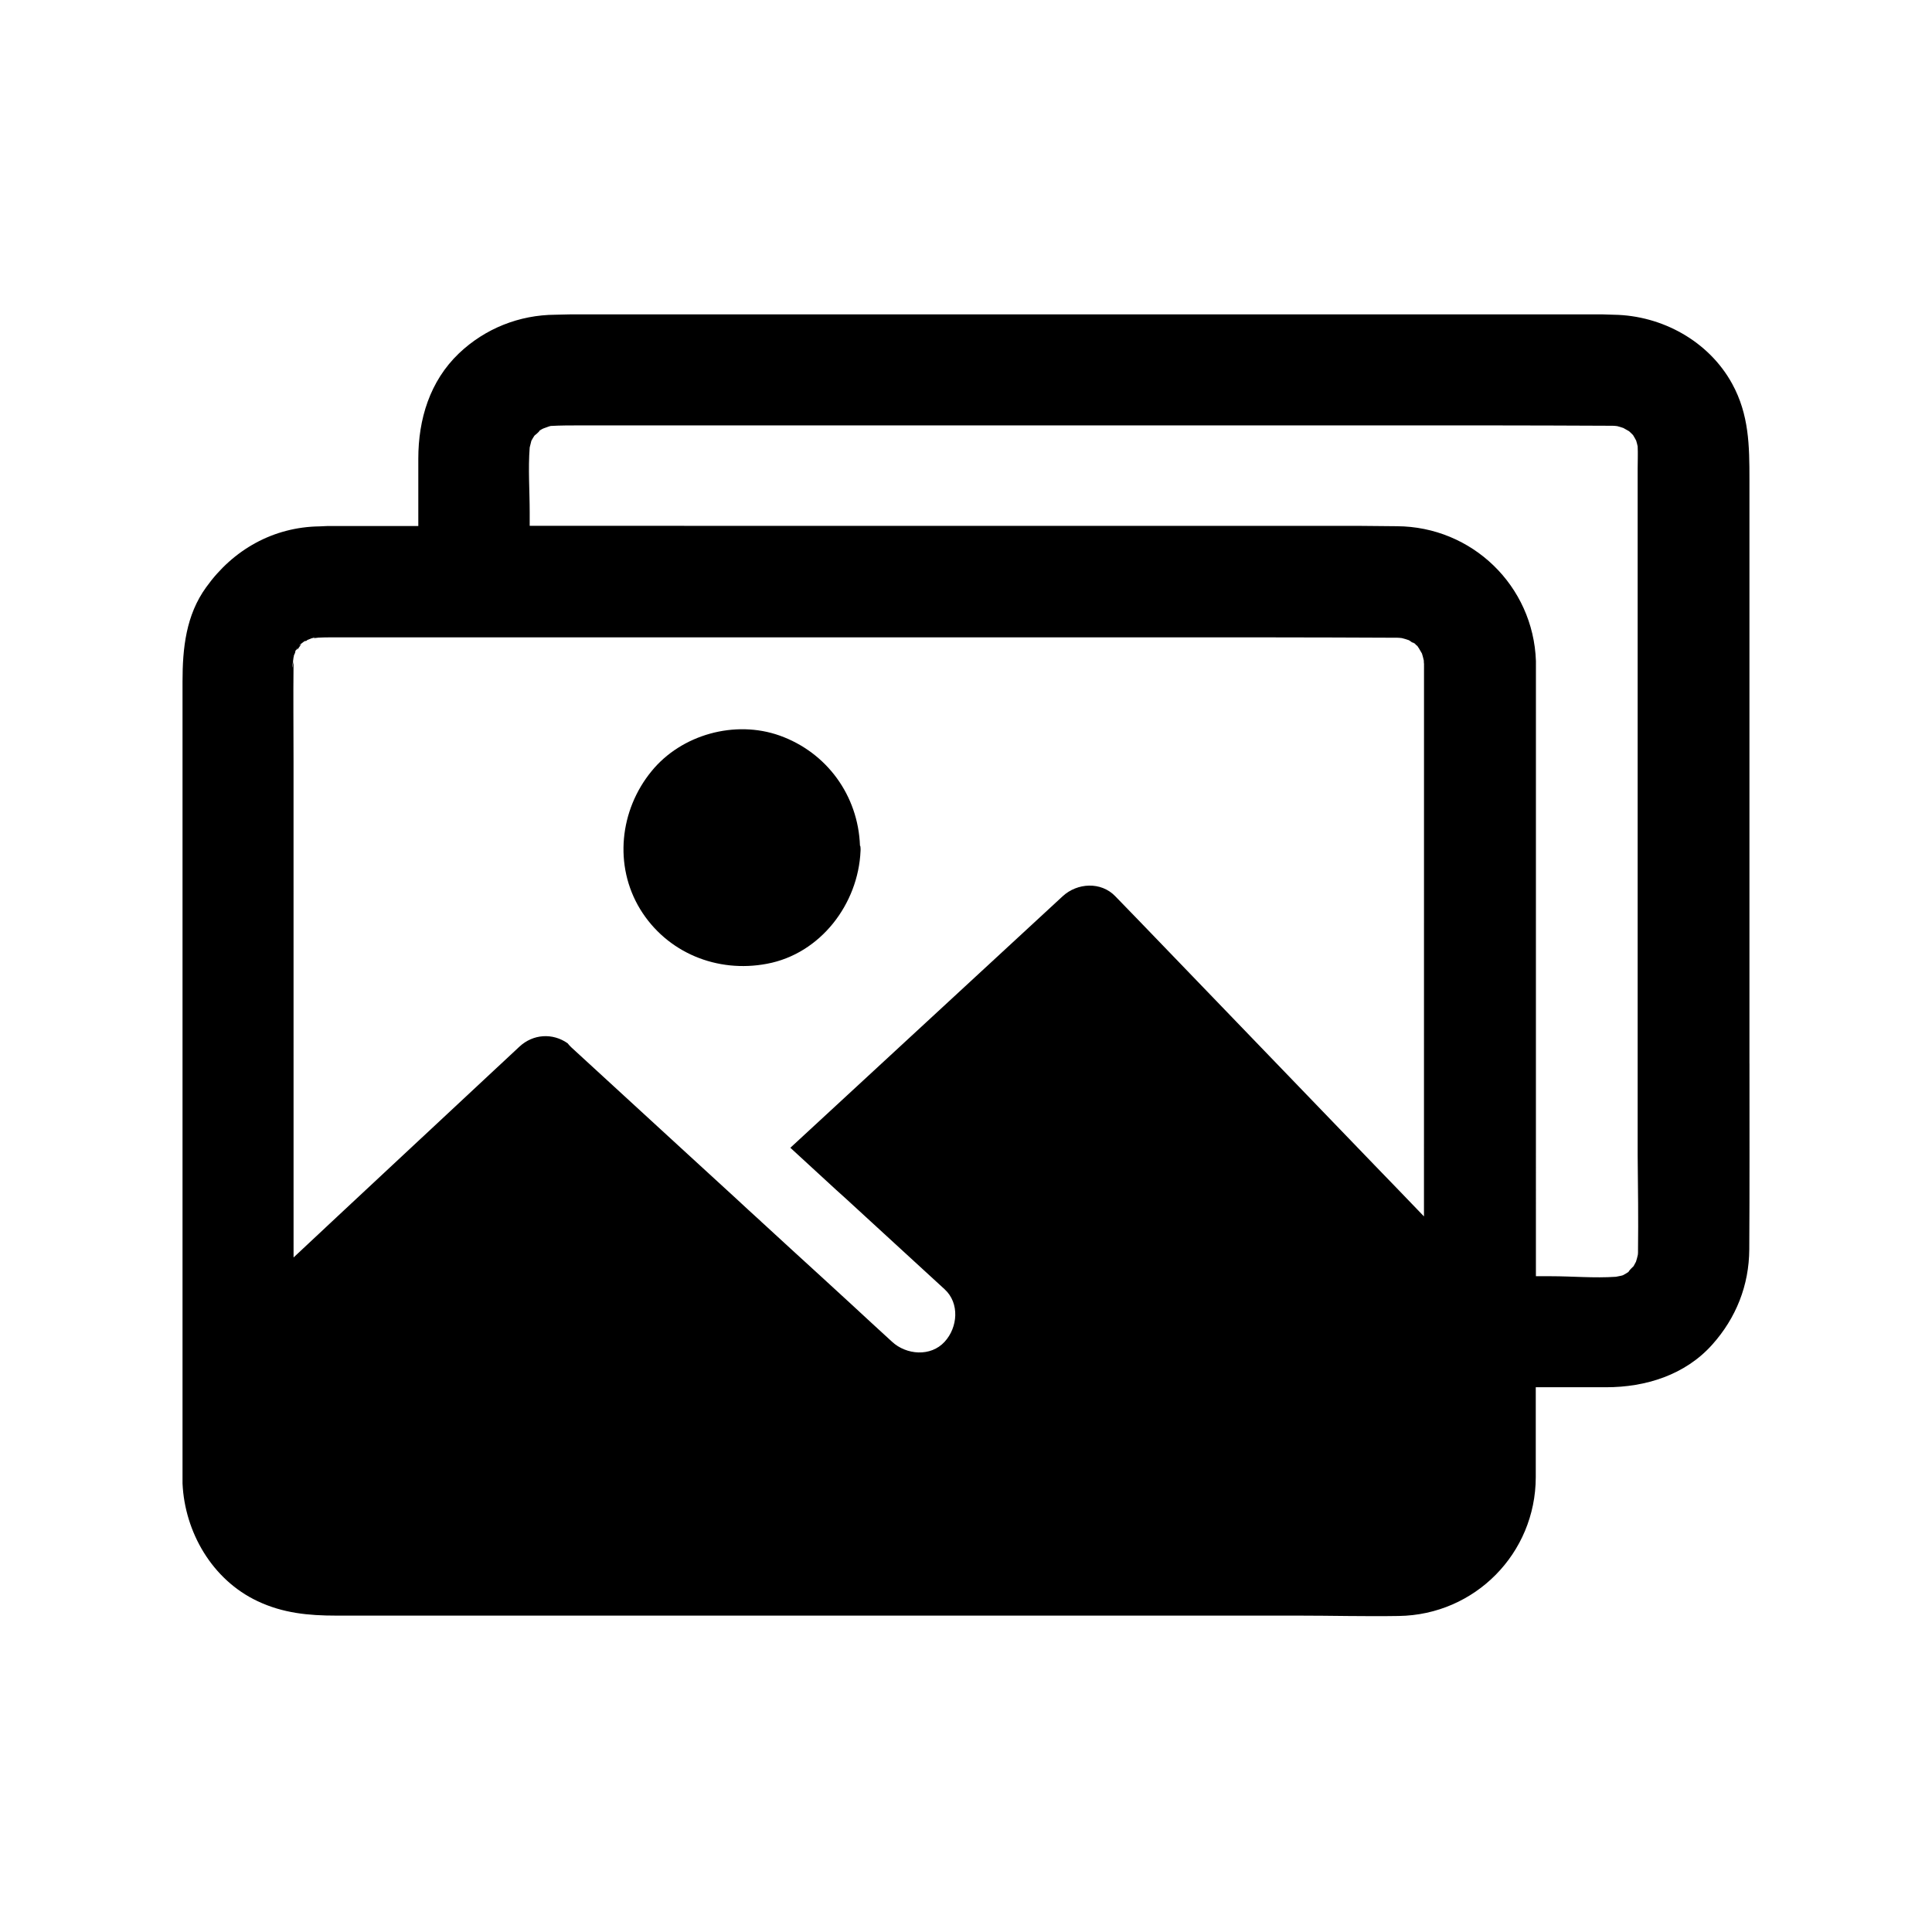
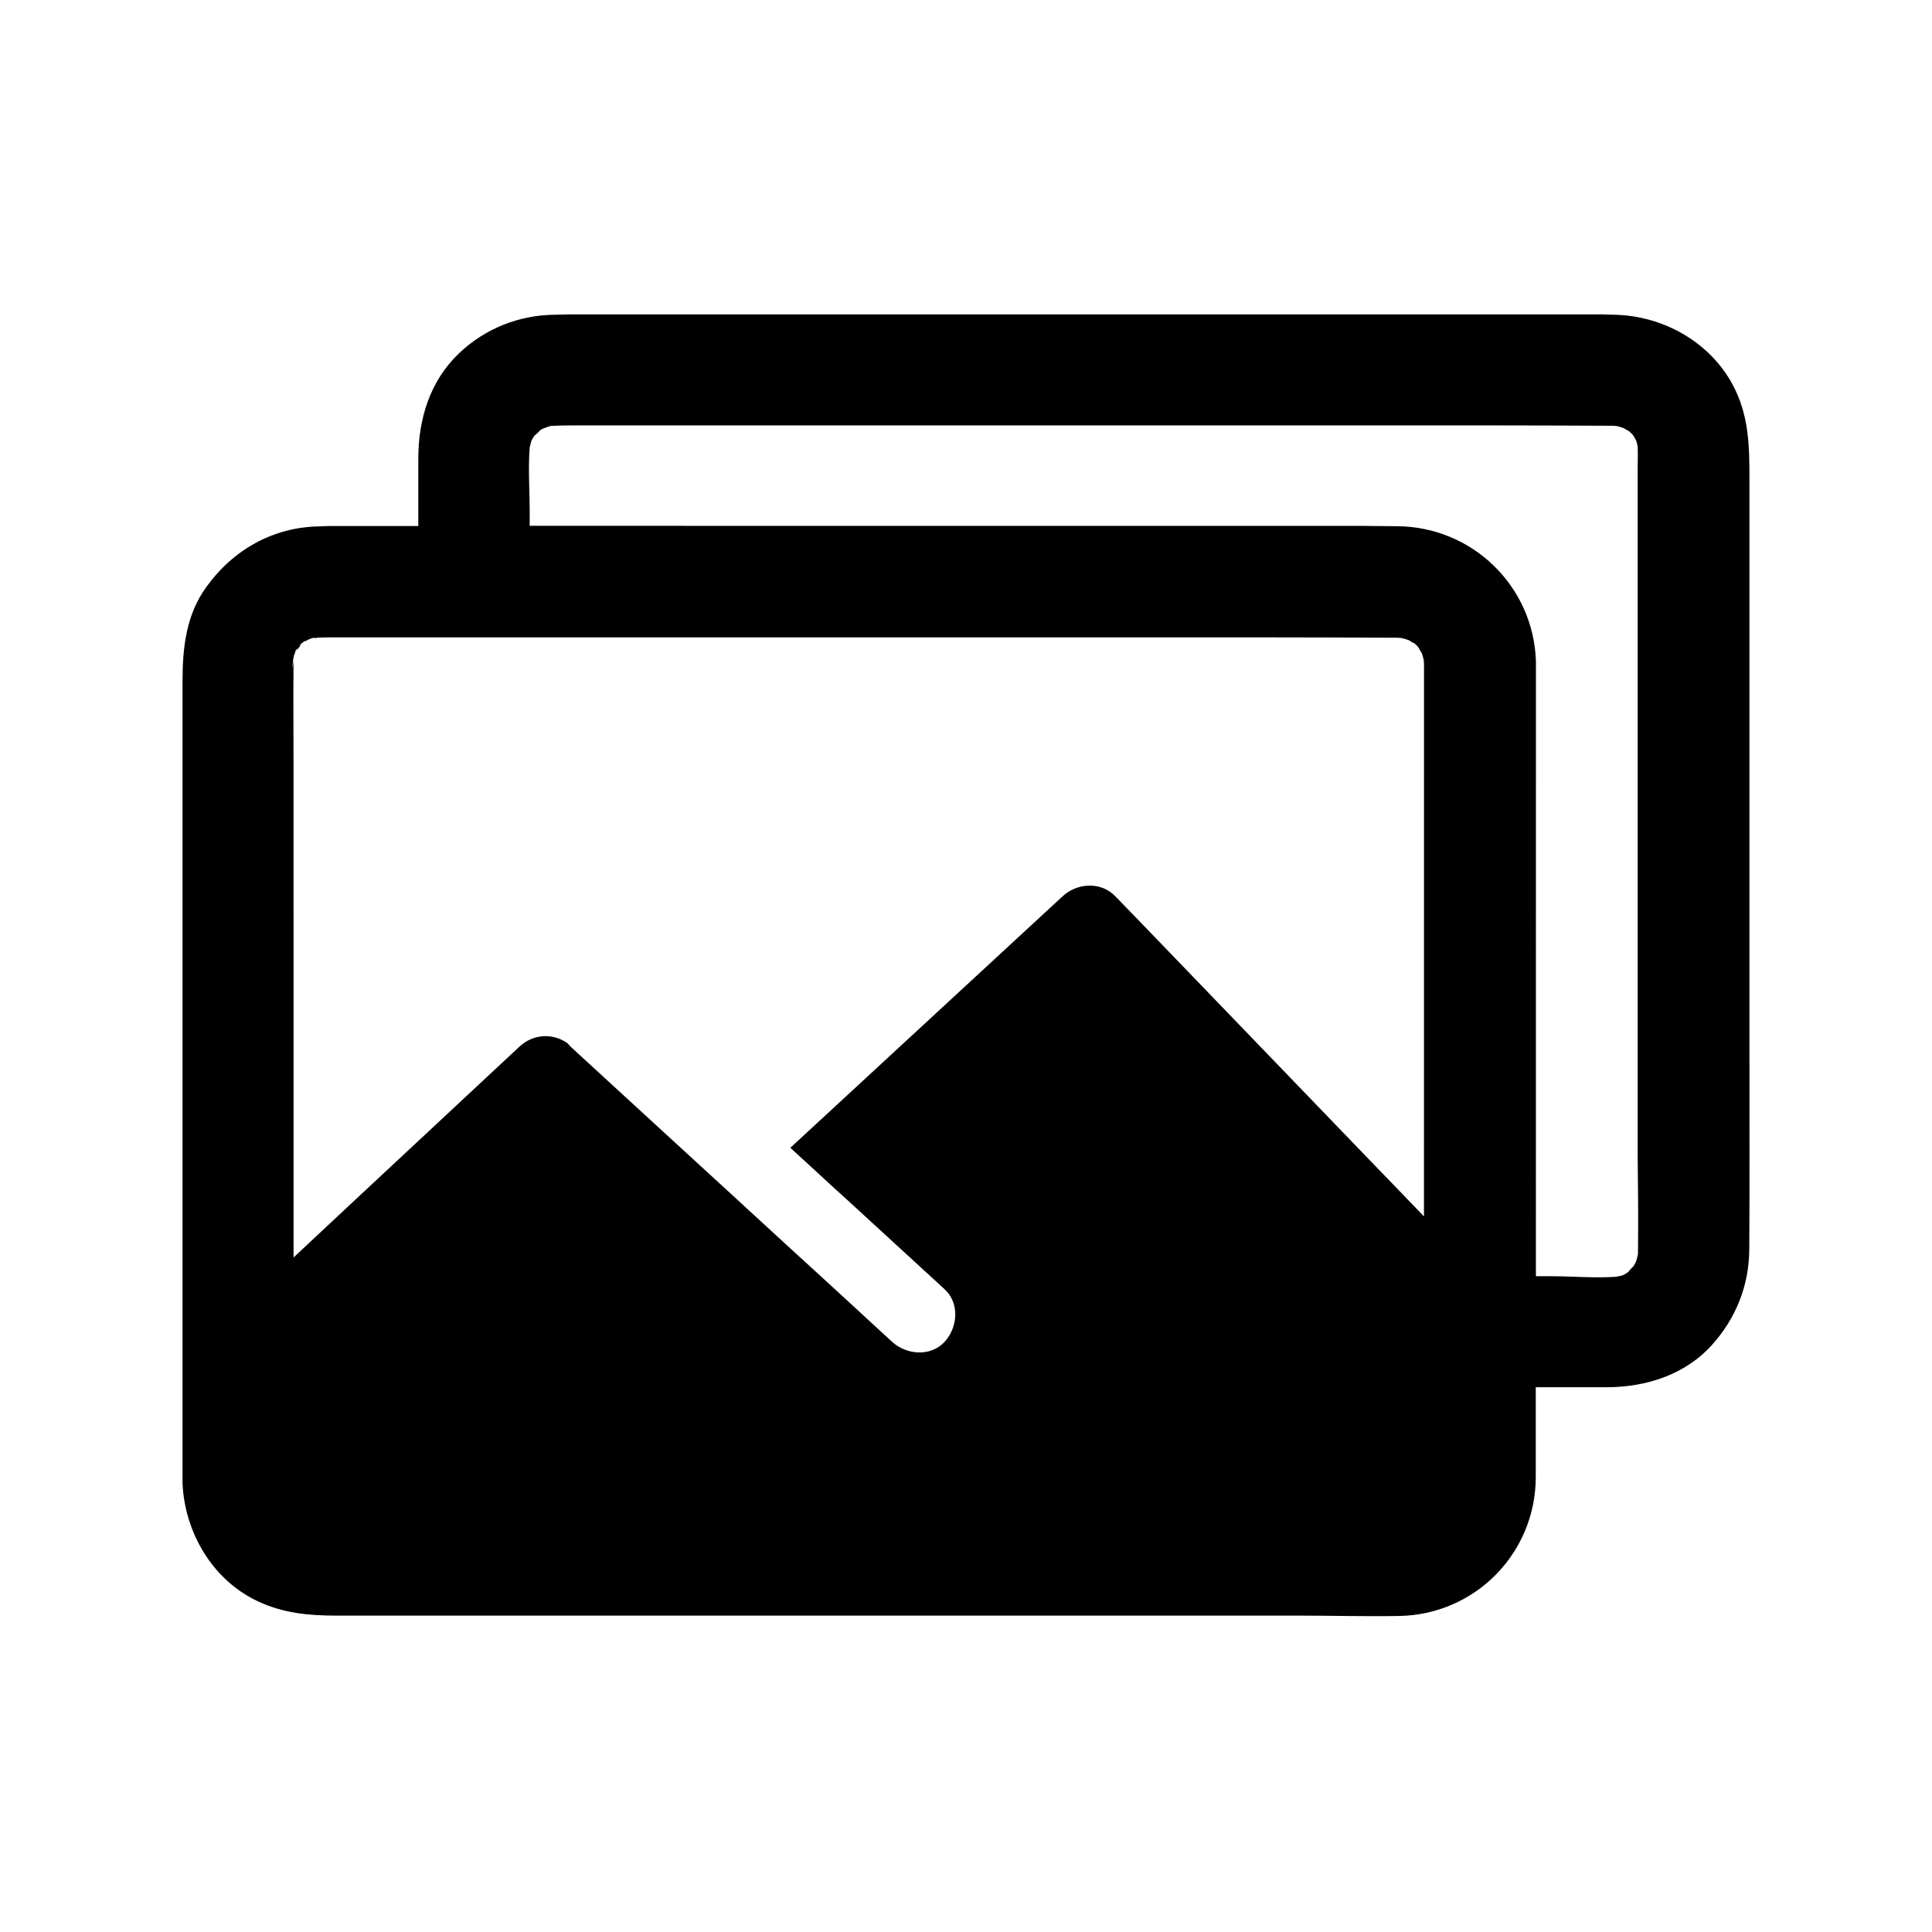
<svg xmlns="http://www.w3.org/2000/svg" fill="#000000" width="800px" height="800px" version="1.1" viewBox="144 144 512 512">
  <g>
-     <path d="m372.05 368.71c0-0.148-0.051-0.344-0.051-0.492 0-0.051-0.098-0.051-0.098-0.098v-0.051c-0.492-13.234-8.758-24.648-21.254-29.125-11.855-4.231-26.074-0.297-33.996 9.445-8.414 10.281-10.035 24.992-3 36.555 7.086 11.562 20.418 16.973 33.605 14.465 14.219-2.656 24.207-15.891 24.797-29.914 0.043-0.242-0.004-0.488-0.004-0.785z" />
    <path d="m607.62 425.83v-154.83c0-8.855-0.098-17.121-4.574-25.289-6.199-11.316-18.598-18.105-31.34-18.301-1.031 0-2.016-0.098-3.051-0.098l-273.26-0.004c-1.426 0-2.805 0.098-4.231 0.098-9.543 0.051-18.598 3.641-25.535 10.234-7.723 7.379-10.773 17.465-10.773 27.898v17.859h-23.961c-0.738 0-1.477 0.098-2.164 0.098-12.301 0.148-22.977 6.199-30.062 16.09-5.414 7.43-6.297 16.285-6.297 25.043v209.3 3.199c0.59 12.941 7.871 25.535 19.875 31.191 6.742 3.199 13.578 3.836 20.812 3.836h254.86c8.906 0 17.859 0.246 26.766 0.098 20.223-0.297 36.262-16.629 36.309-36.754v-12.547-11.316h18.648c10.48 0 20.91-3.246 28.094-11.266 6.348-7.086 9.789-15.742 9.84-25.289 0.098-16.379 0.051-32.812 0.051-49.246zm-86.102 40.688c-4.43-4.625-8.906-9.25-13.332-13.824-18.598-19.336-37.246-38.621-55.844-57.957-4.281-4.43-8.512-8.855-12.793-13.234-3.789-3.938-10.086-3.543-13.922 0-10.527 9.742-21.059 19.434-31.586 29.176-13.531 12.496-27.059 24.992-40.59 37.492 2.41 2.215 4.871 4.477 7.281 6.691 1.625 1.477 3.199 2.953 4.82 4.43 0.836 0.738 1.625 1.477 2.461 2.215 8.758 8.07 17.562 16.09 26.32 24.156 4.035 3.691 3.492 10.137 0 13.922-3.691 4.035-10.137 3.492-13.922 0-3.492-3.199-7.035-6.445-10.527-9.691-5.461-5.019-10.922-10.035-16.383-15.008-2.41-2.215-4.82-4.43-7.231-6.641-0.246-0.195-0.441-0.395-0.688-0.641-2.215-2.016-4.43-4.035-6.641-6.102-4.922-4.527-9.84-9.004-14.762-13.531-9.594-8.809-19.188-17.613-28.781-26.422-0.344-0.344-0.688-0.688-0.984-1.082-3.938-2.754-9.102-2.508-12.793 0.934-11.465 10.676-22.879 21.352-34.34 32.027-8.512 7.922-17.023 15.891-25.484 23.812l-0.008-131.41c0-8.562-0.098-17.121 0-25.684 0-0.297 0-0.641 0.051-0.984-0.148 0.641-0.297 1.277-0.395 1.969 0.051-0.195 0.051-0.344 0.051-0.543-0.051 0.195-0.051 0.344-0.098 0.543 0.148-0.984 0.246-1.969 0.395-2.953-0.098 0.195-0.195 0.441-0.297 0.641 0 0.051-0.051 0.098-0.051 0.148 0.148-0.297 0.246-0.59 0.395-0.887 0-0.148 0.051-0.246 0.051-0.395 0.195-0.395 0.395-0.789 0.395-1.23l0.148-0.148c0.098-0.051 0.148-0.148 0.148-0.195v0.051c0.195-0.246 0.246-0.492 0.344-0.738-0.098 0.246-0.148 0.492-0.148 0.738 0.098-0.098 0.195-0.195 0.246-0.297 0.051-0.098 0.148-0.195 0.246-0.344 0.195-0.297 0.395-0.59 0.543-0.789-1.426 0.934 0.344-0.441 1.082-0.934 0 0 0 0.098 0.051 0.098 0.051-0.051 0.051-0.051 0.098-0.051-0.297 0.098-0.59 0.246-0.887 0.344 0.051 0 0.098-0.051 0.148-0.051-0.051 0-0.098 0.051-0.148 0.051 0.344-0.148 0.641-0.297 0.984-0.395-0.195 0.098-0.395 0.195-0.59 0.246 0.246-0.098 0.492-0.148 0.688-0.246h0.098-0.051 0.051v-0.148-0.098-0.195 0.297c0.395-0.195 0.836-0.297 1.23-0.492 0.051 0 0.051 0 0.098-0.051h0.051 0.098c0.195-0.098 0.441-0.195 0.641-0.246-0.195 0.098-0.344 0.246-0.543 0.246 0.789 0 1.625-0.148 2.41-0.297-0.492 0.098-1.031 0.098-1.523 0.195 2.656-0.148 5.312-0.098 7.922-0.098h244.52c11.367 0 22.73 0.051 34.094 0.098 0.395 0 0.789 0.051 1.18 0.098 0.641 0.148 1.23 0.344 1.82 0.543 0.395 0.195 0.738 0.543 1.133 0.738-0.098-0.098-0.246-0.297-0.344-0.297 0.148 0 0.344 0.246 0.543 0.395 0 0 0.051 0 0.051 0.051-0.051-0.051-0.148-0.148-0.246-0.246 0.051 0.051 0.098 0.051 0.195 0.098 0 0 0.051 0.051 0.051 0.051 0.051 0.051 0.098 0.098 0.148 0.148v-0.098-0.098 0.098c0.098 0 0.148 0.148 0.246 0.246v0.051c0.195 0.148 0.395 0.297 0.492 0.395 0.051 0.098 0.148 0.195 0.246 0.344h-0.051c0.051 0.051 0.098 0.098 0.148 0.148 0.297 0.492 0.59 0.984 0.887 1.523 0.195 0.59 0.344 1.23 0.492 1.871 0 0.297 0 0.59 0.051 0.887l-0.012 146.57zm56.578 9.004c0 0.344 0 0.688-0.051 1.031-0.148 0.641-0.297 1.23-0.492 1.82-0.195 0.395-0.441 0.789-0.641 1.18-0.887 0.836-1.23 1.277-1.277 1.426 0 0-0.051 0.051-0.098 0.098 0 0-0.051 0-0.051 0.051-0.441 0.297-0.934 0.59-1.426 0.836-0.59 0.195-1.23 0.246-1.82 0.395-5.707 0.395-11.609-0.148-17.27-0.148h-3.938l0.004-162.3v-0.641-0.098c-0.688-19.926-16.926-35.621-36.852-35.719-3.492 0-6.938-0.098-10.43-0.098l-219.38-0.004v-3.59c0-5.656-0.441-11.512 0-17.172 0.148-0.59 0.297-1.18 0.441-1.77 0.246-0.441 0.492-0.887 0.789-1.328l0.148-0.148c0.195-0.148 0.641-0.492 1.277-1.18-0.051 0.051-0.098 0.051-0.195 0.098 0.195-0.148 0.344-0.297 0.492-0.492-0.098 0.148-0.246 0.246-0.344 0.344 0.344-0.195 0.688-0.441 1.082-0.59 0.641-0.195 1.23-0.492 1.871-0.641 2.609-0.148 5.266-0.148 7.871-0.148h240.14c11.168 0 22.289 0.051 33.457 0.098 0.395 0 0.789 0.051 1.18 0.098 0.543 0.148 1.082 0.297 1.625 0.492 0.492 0.246 0.984 0.59 1.477 0.836 0.148 0.148 0.344 0.297 0.492 0.441 0.195 0.195 0.395 0.395 0.59 0.59 0.297 0.492 0.59 0.984 0.836 1.477 0.148 0.492 0.297 1.031 0.395 1.523 0.098 1.969 0 3.938 0 5.902v181.94c0.094 8.57 0.195 16.984 0.094 25.395z" />
  </g>
</svg>